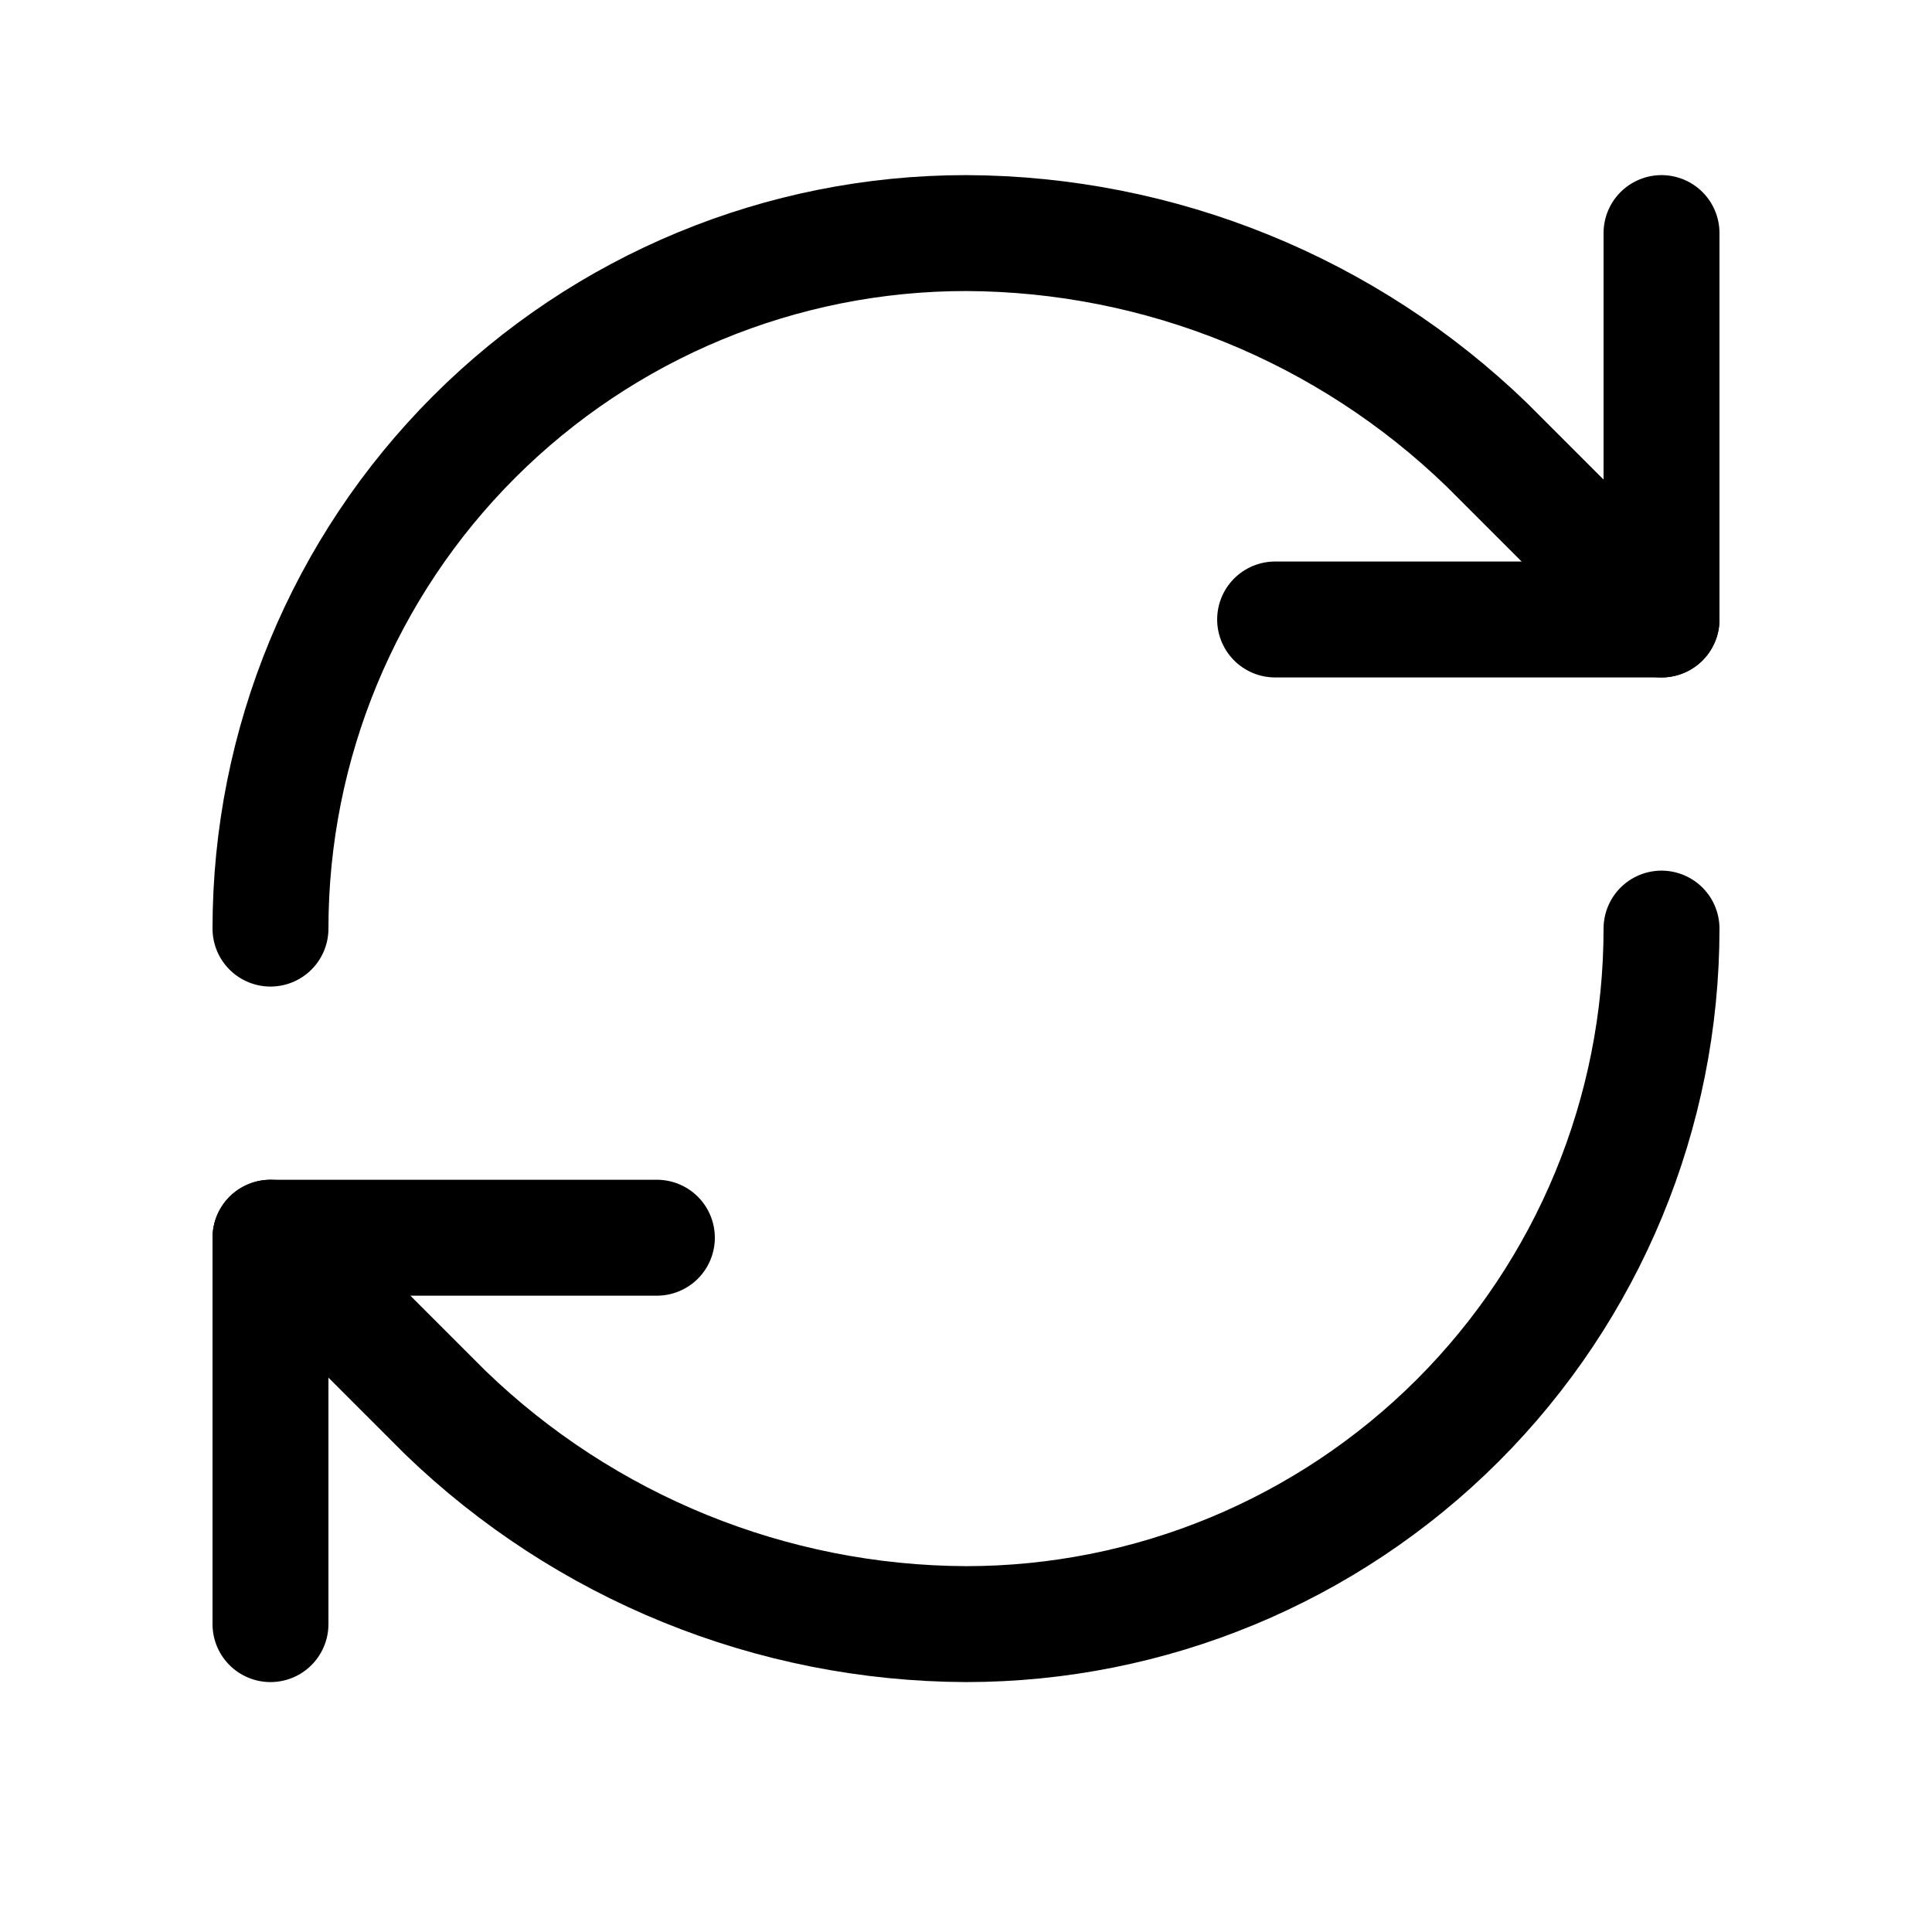
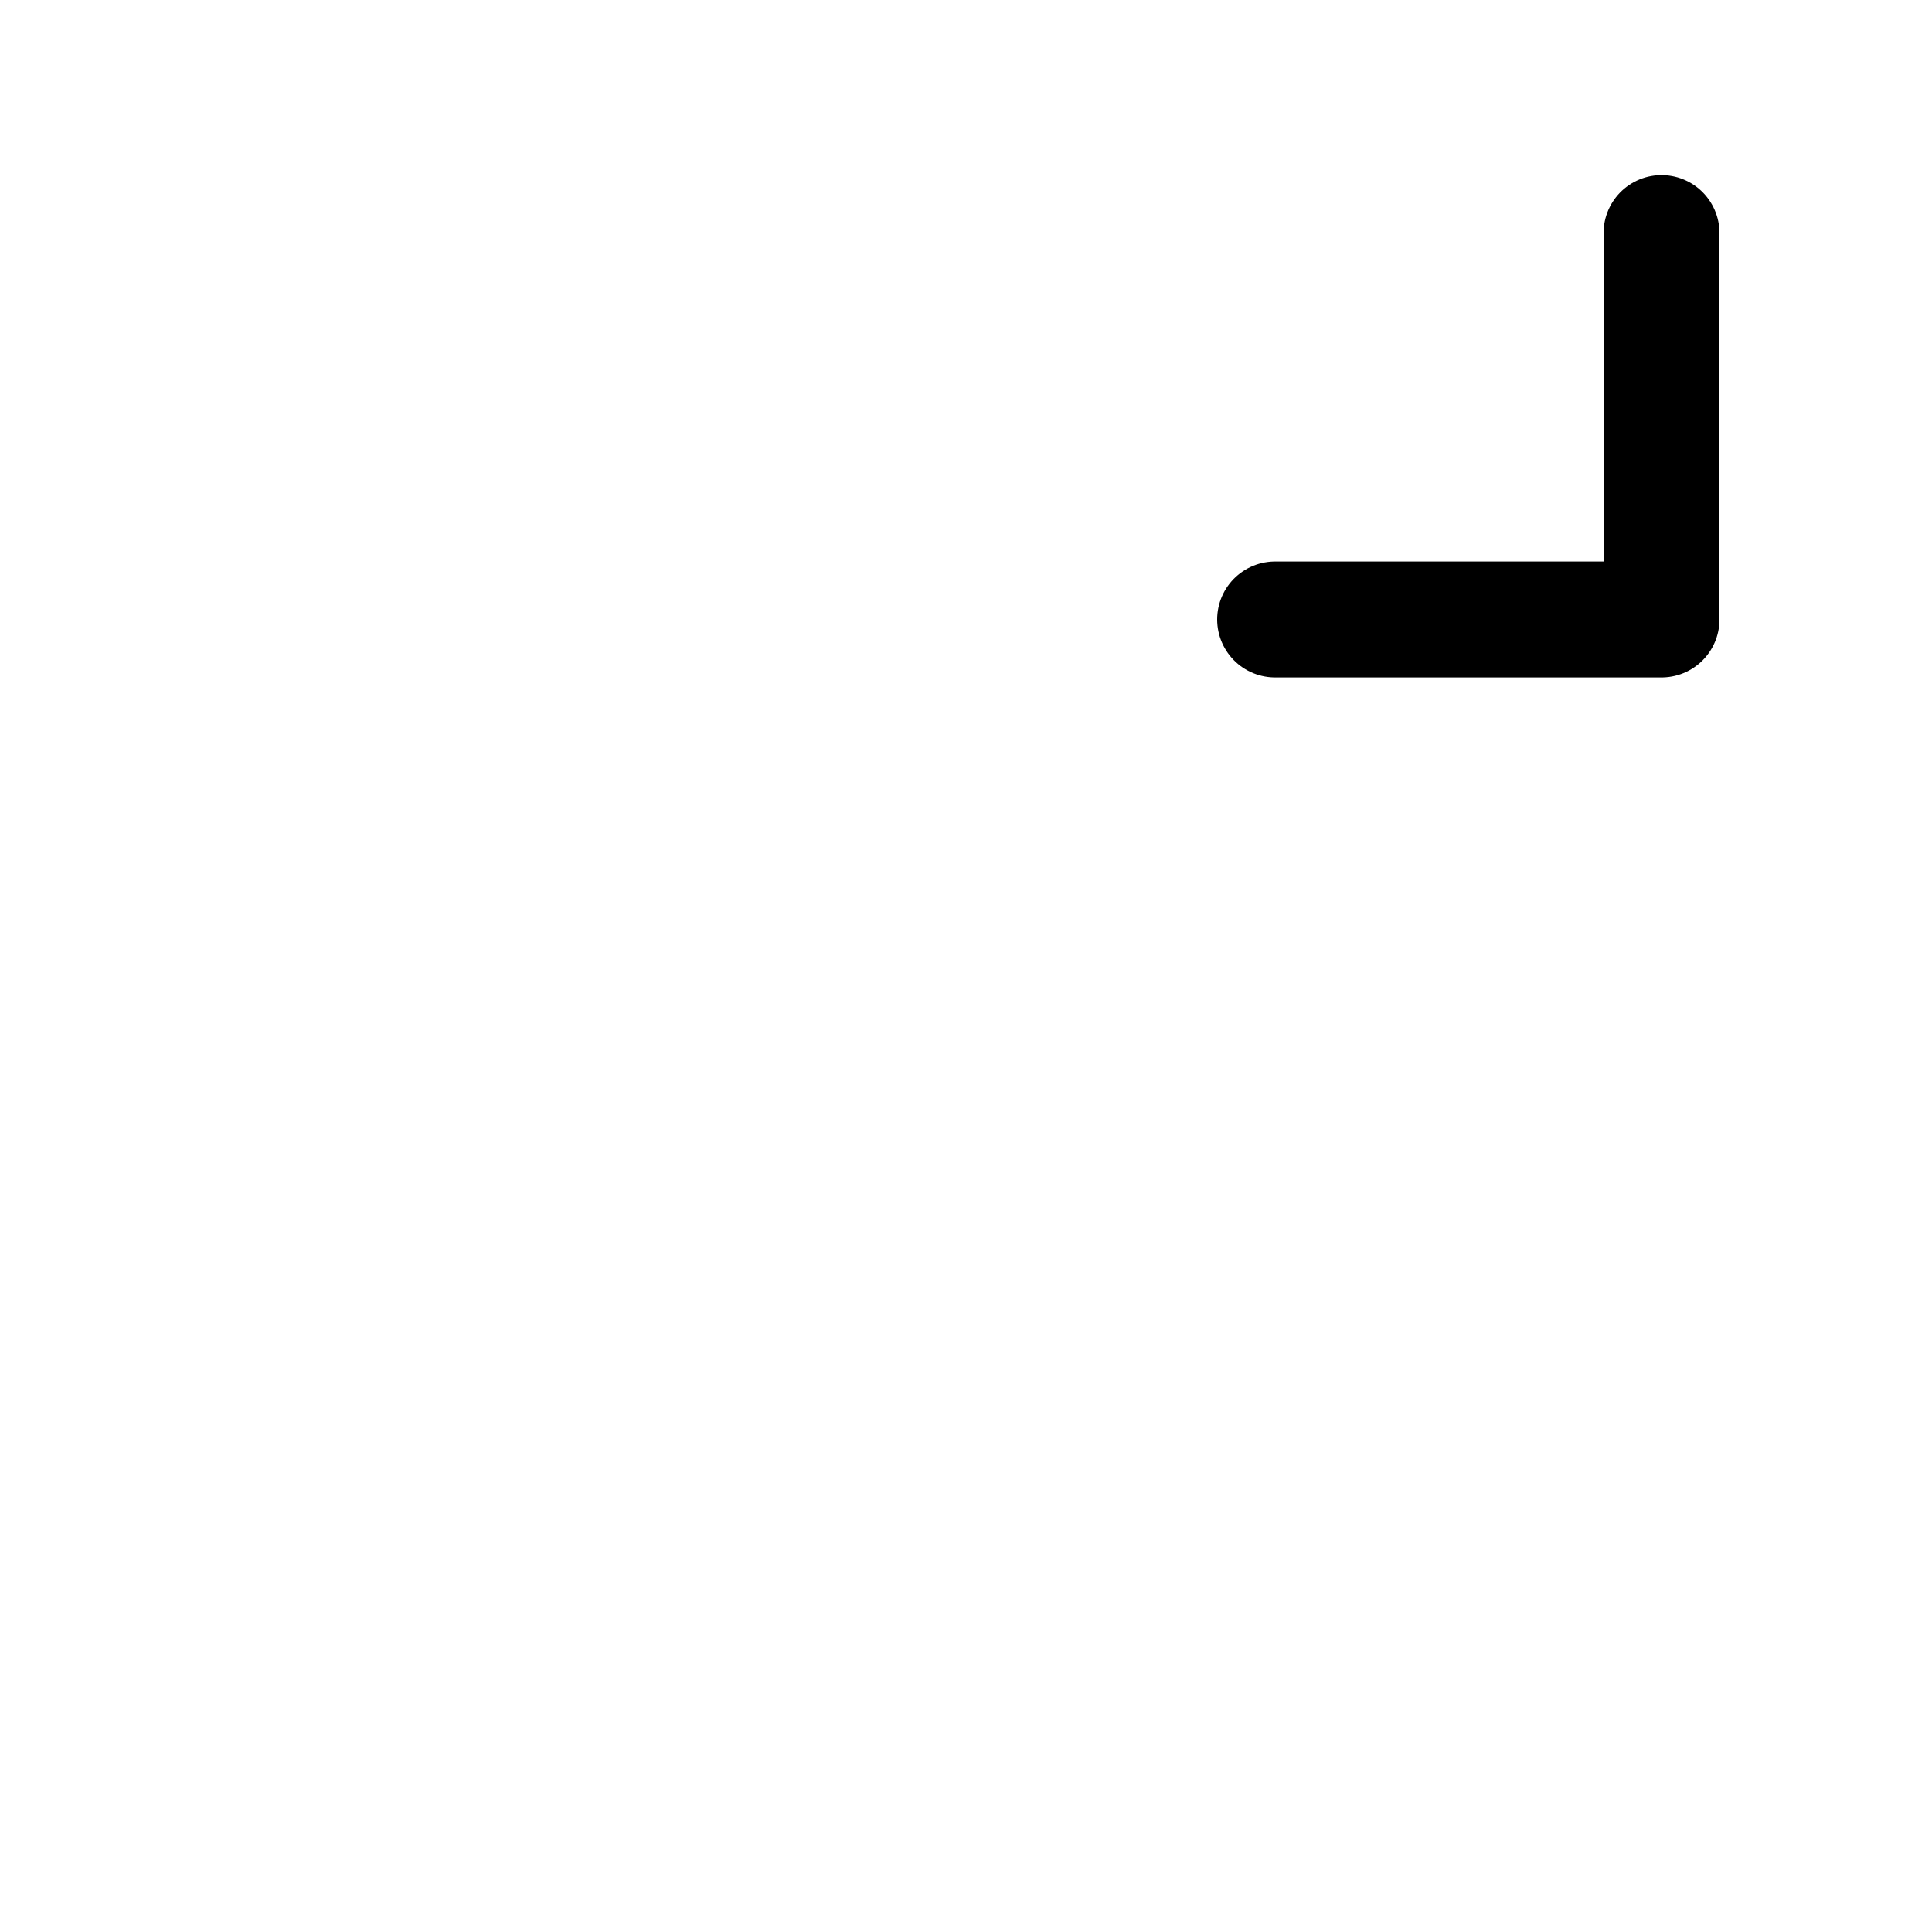
<svg xmlns="http://www.w3.org/2000/svg" width="25" height="25" viewBox="0 0 25 25" fill="none">
-   <path d="M3.5 12.016C3.5 9.629 4.448 7.339 6.136 5.652C7.824 3.964 10.113 3.016 12.5 3.016C15.016 3.025 17.431 4.007 19.24 5.756L21.5 8.016" stroke="black" stroke-width="1.5" stroke-linecap="round" stroke-linejoin="round" />
  <path d="M21.5 3.016V8.016H16.5" stroke="black" stroke-width="1.5" stroke-linecap="round" stroke-linejoin="round" />
-   <path d="M21.5 12.016C21.5 14.403 20.552 16.692 18.864 18.38C17.176 20.067 14.887 21.016 12.5 21.016C9.984 21.006 7.569 20.024 5.76 18.276L3.5 16.016" stroke="black" stroke-width="1.5" stroke-linecap="round" stroke-linejoin="round" />
-   <path d="M8.5 16.016H3.5V21.016" stroke="black" stroke-width="1.5" stroke-linecap="round" stroke-linejoin="round" />
</svg>